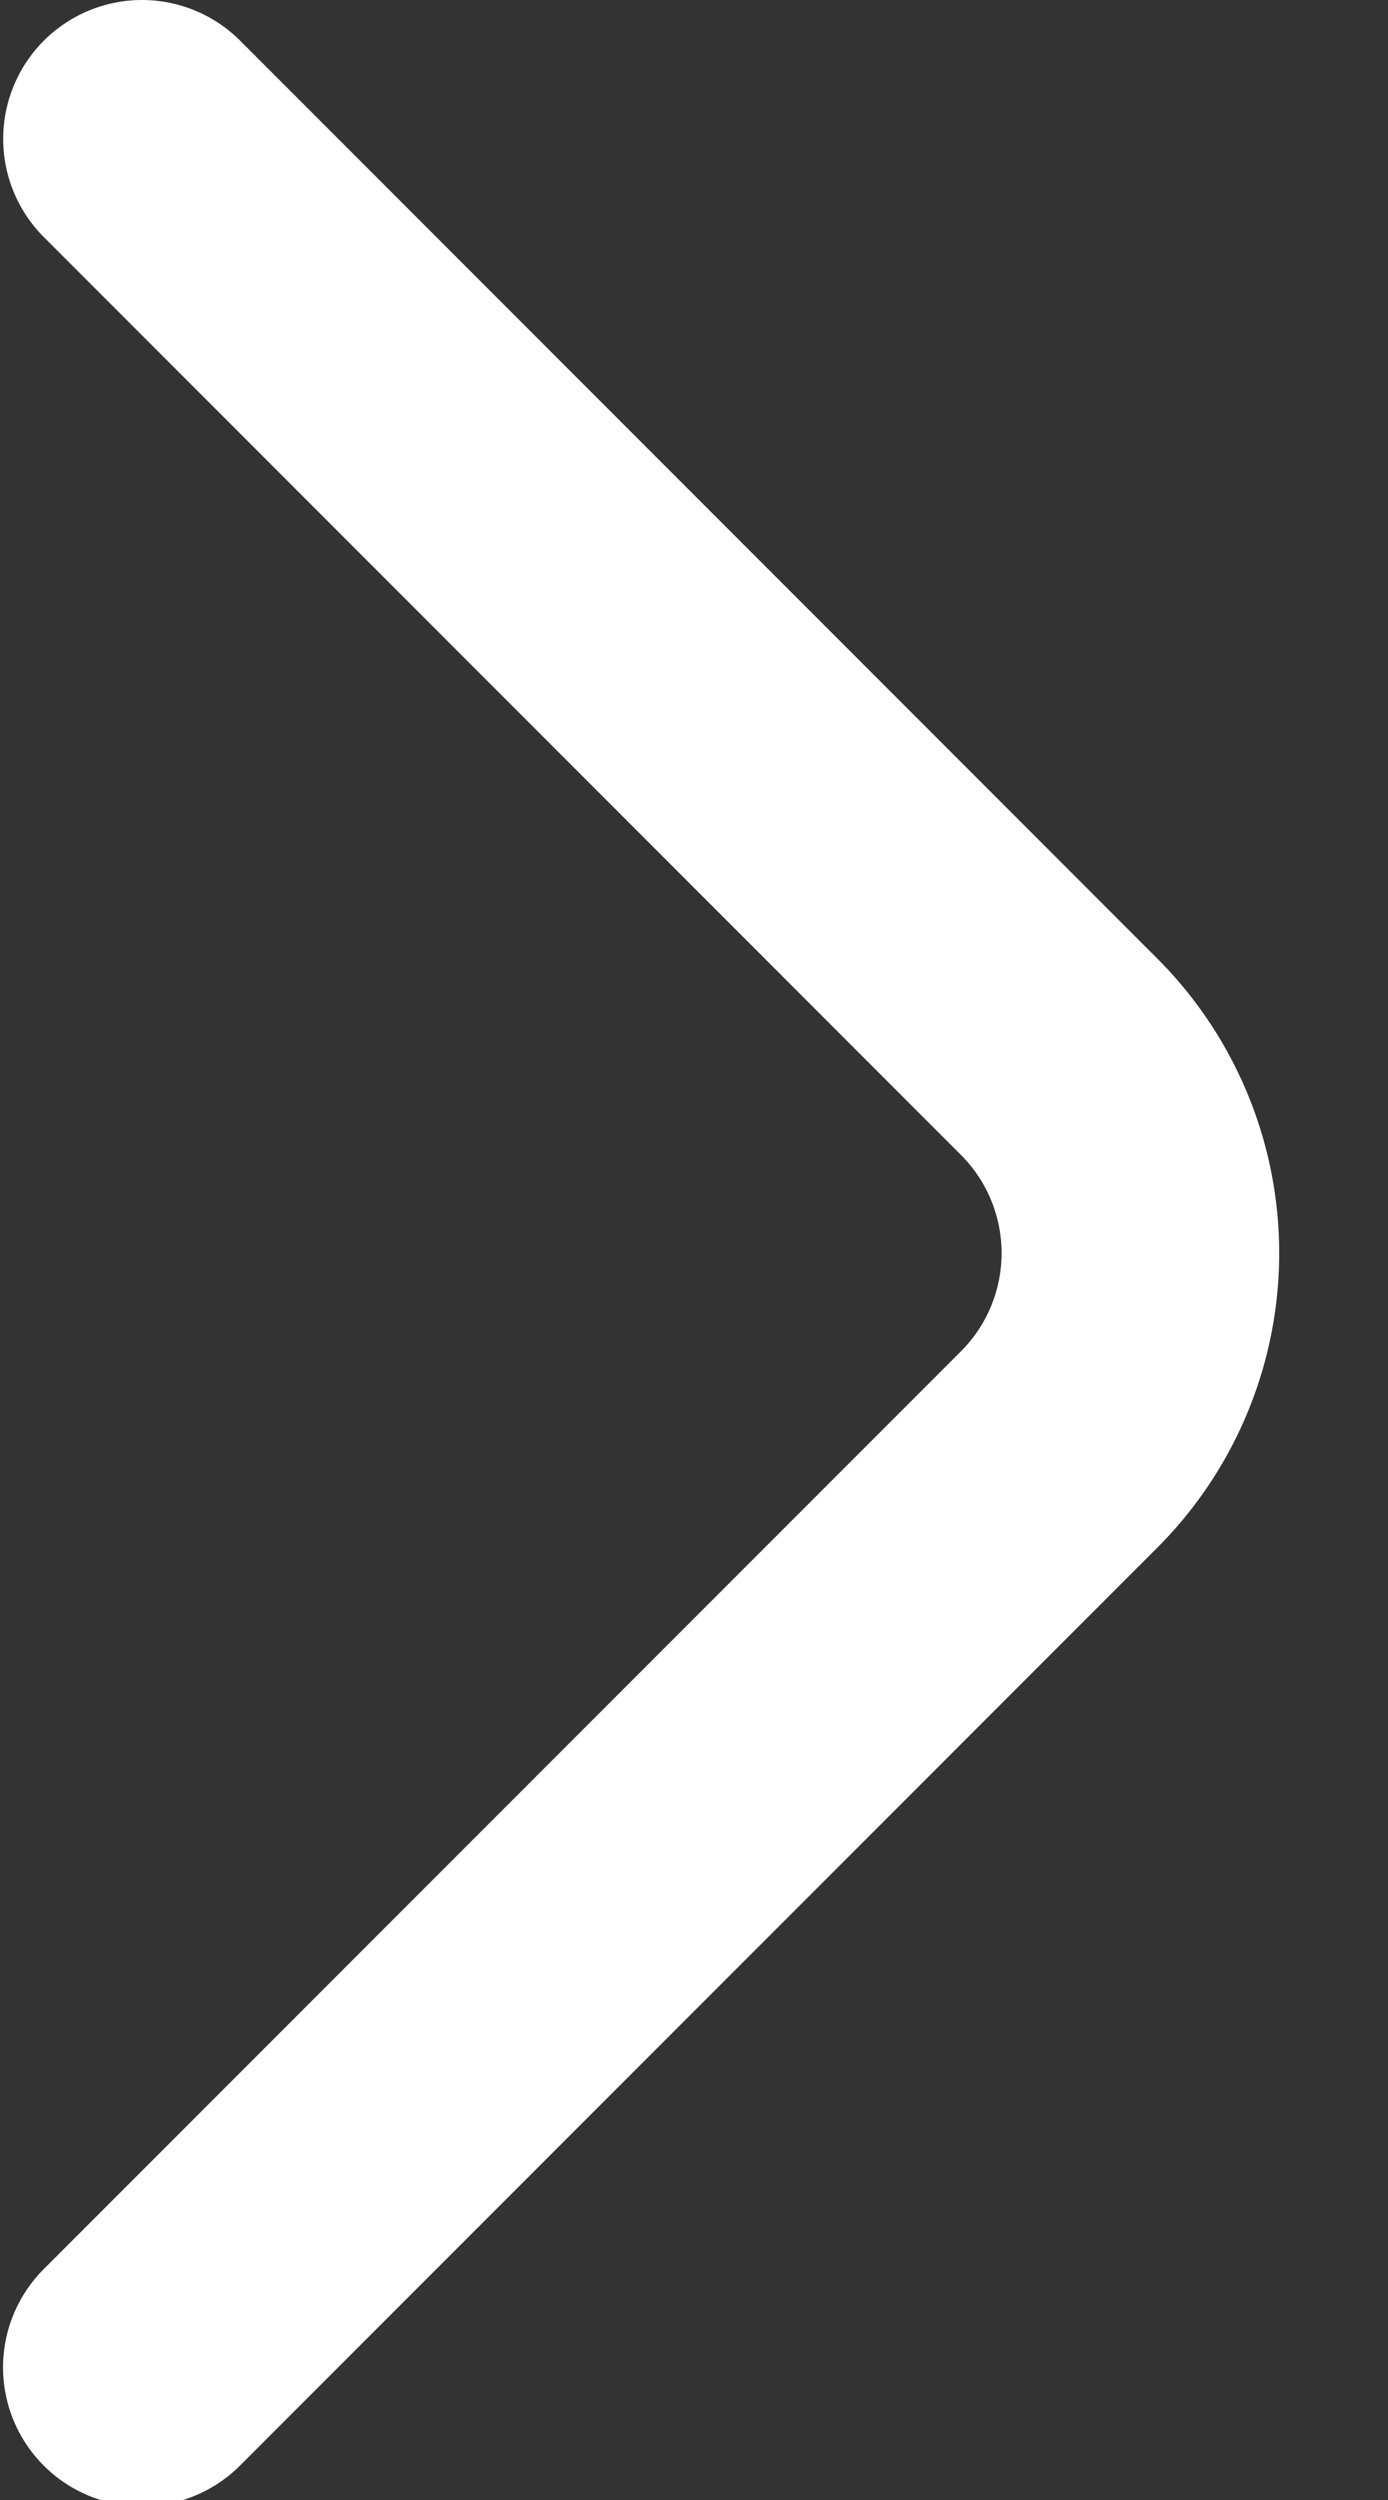
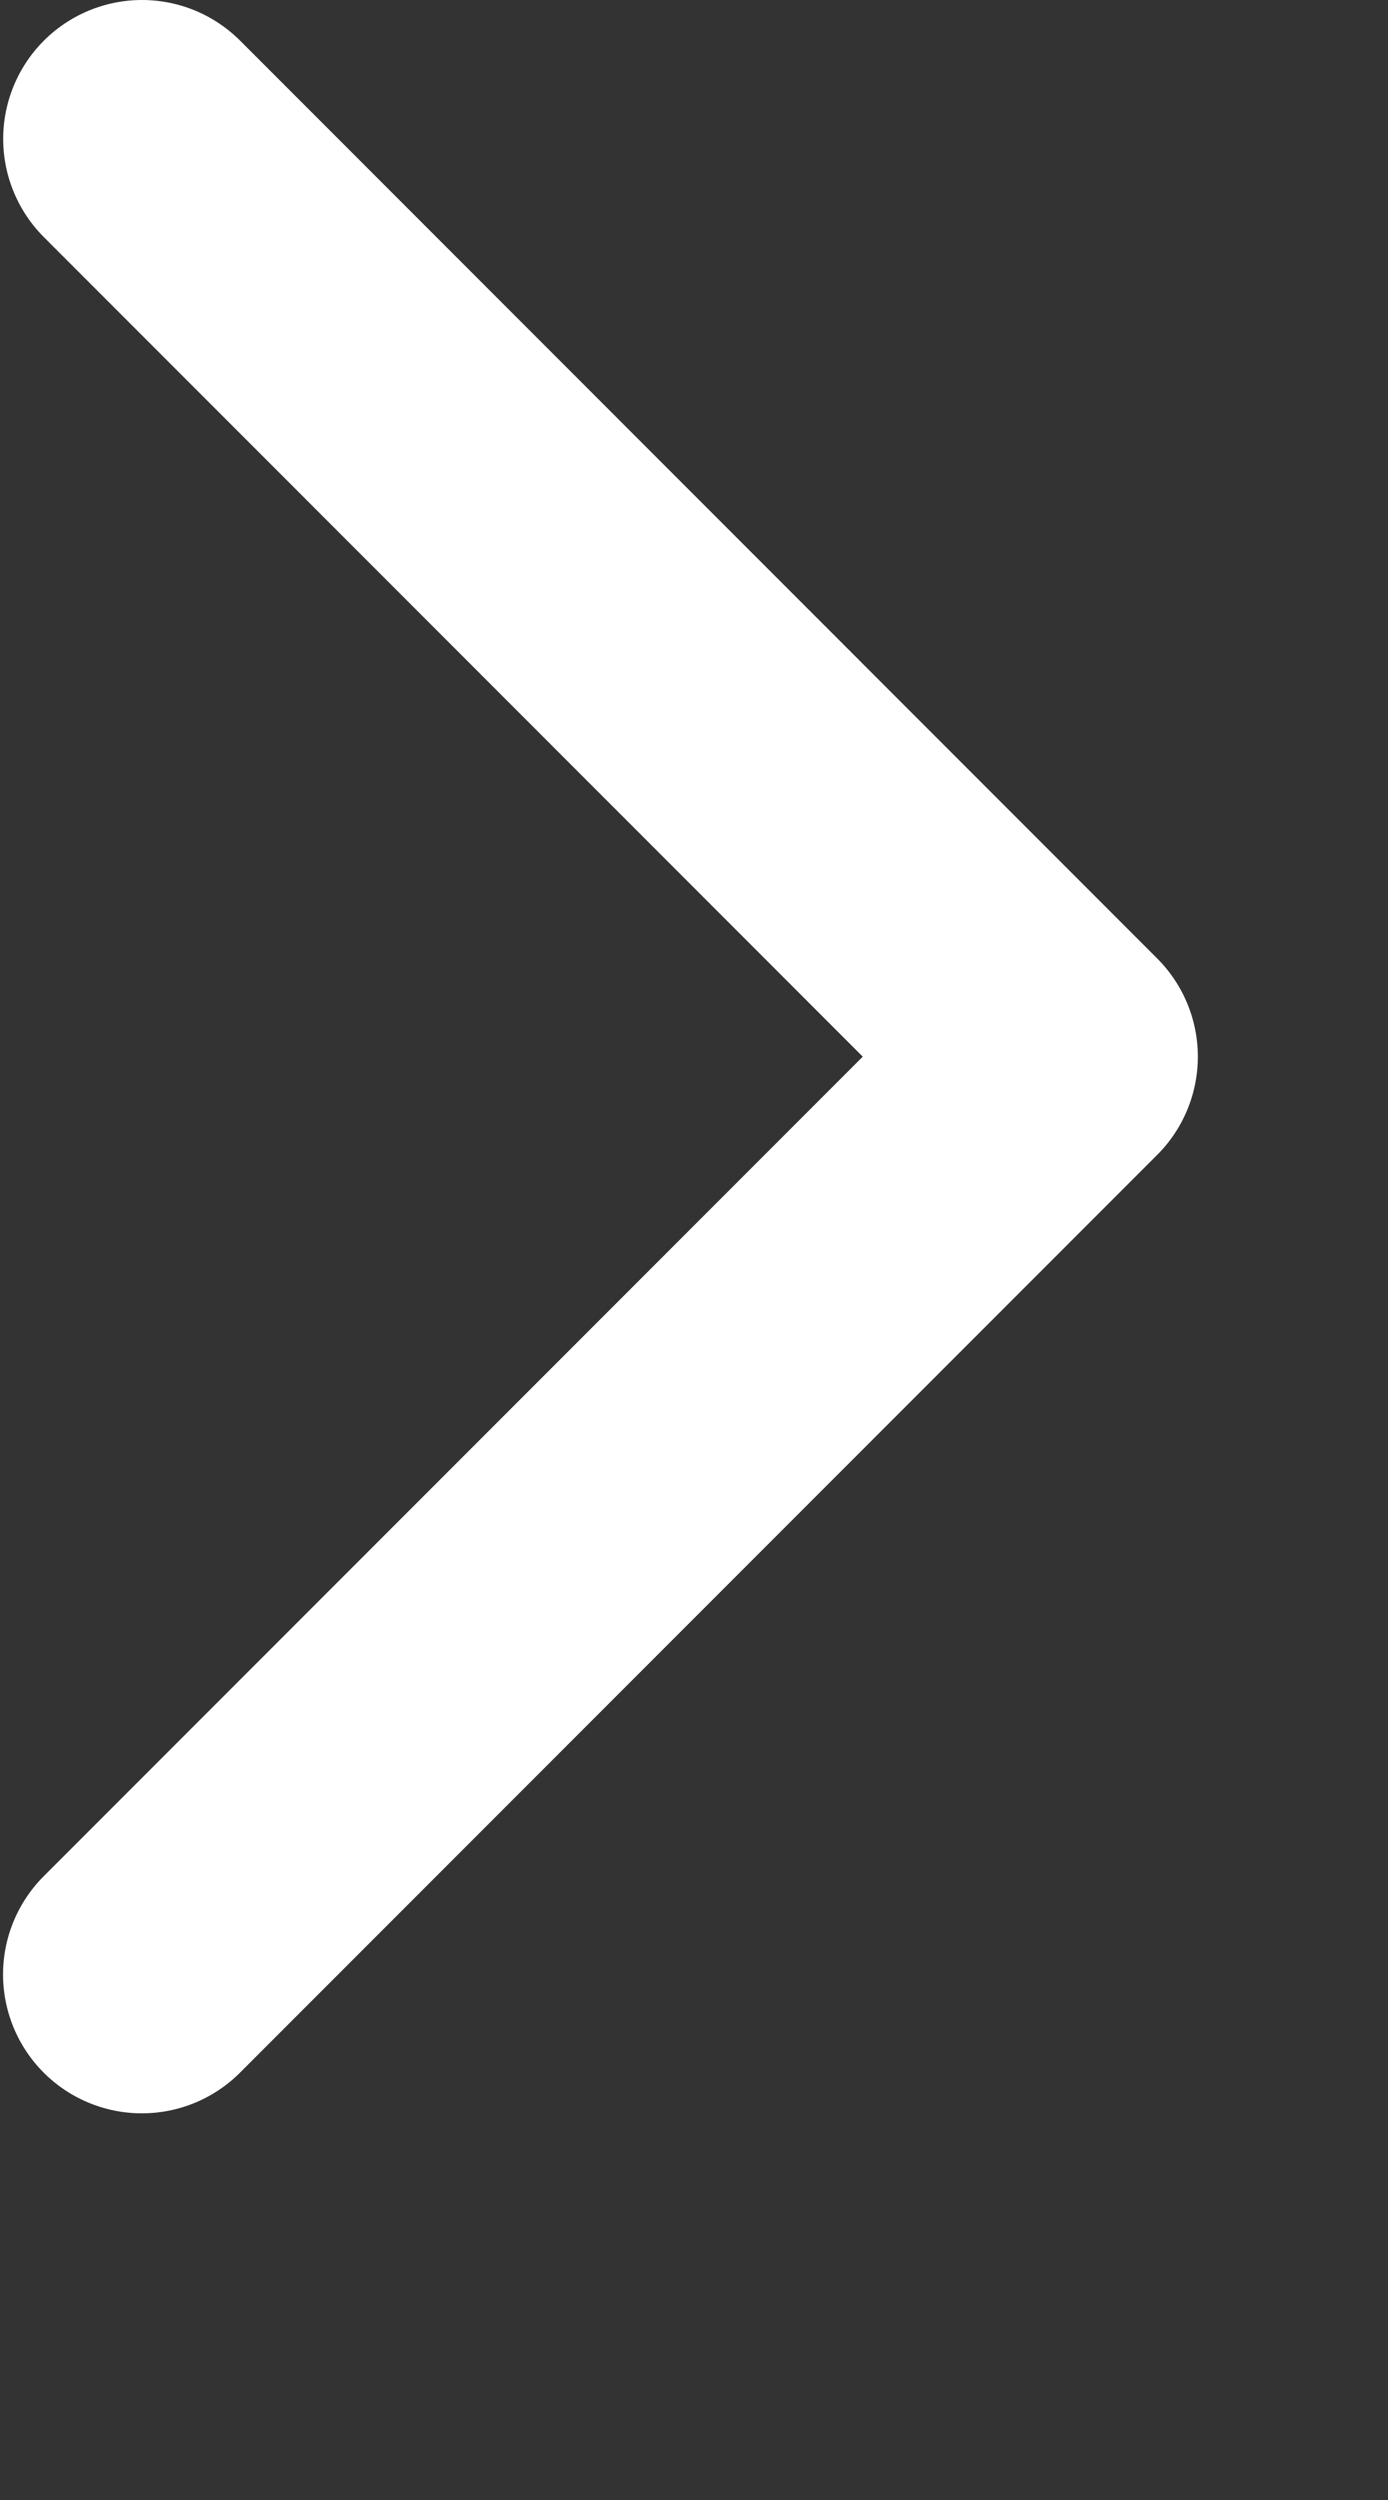
<svg xmlns="http://www.w3.org/2000/svg" width="10" height="18" viewBox="0 0 10 18">
  <rect x="0" y="0" width="10" height="18" fill="#333333" stroke="none" />
-   <path fill="none" fill-rule="evenodd" stroke="#FFF" stroke-linecap="round" stroke-linejoin="round" stroke-width="2" d="M1.023 1L7.63 7.608a2 2 0 0 1 0 2.829l-6.608 6.608" />
+   <path fill="none" fill-rule="evenodd" stroke="#FFF" stroke-linecap="round" stroke-linejoin="round" stroke-width="2" d="M1.023 1L7.63 7.608l-6.608 6.608" />
</svg>